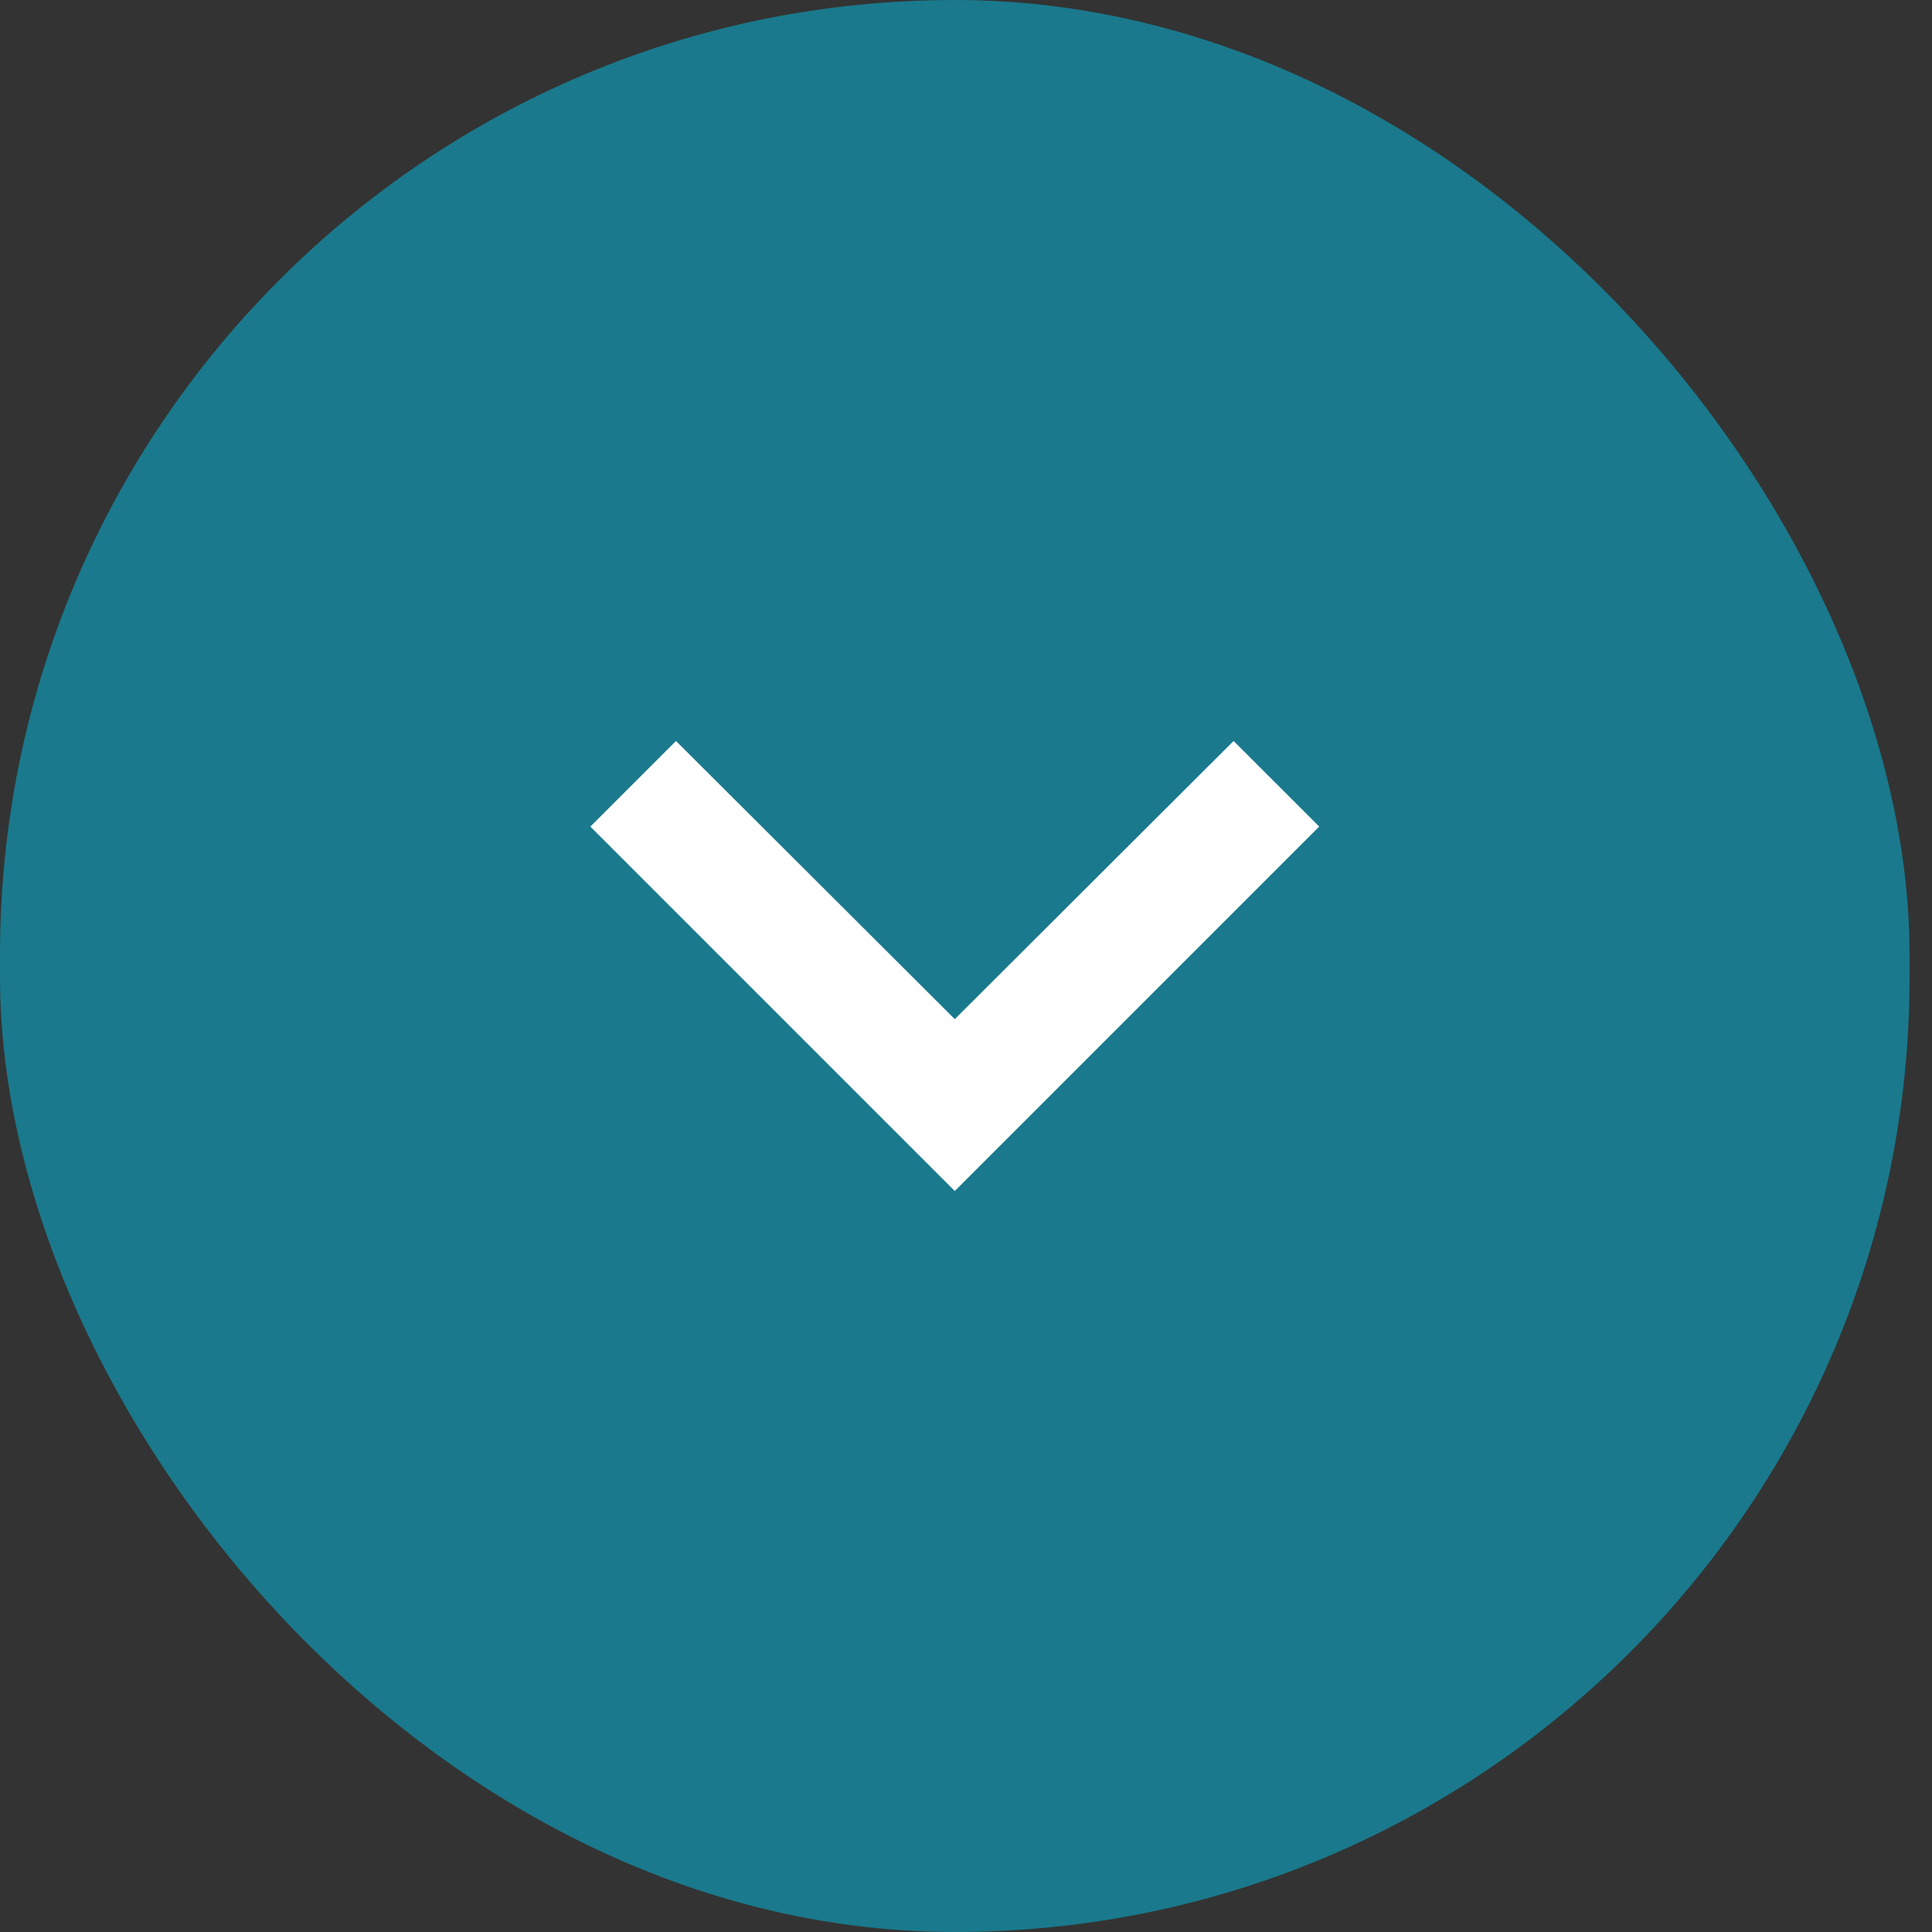
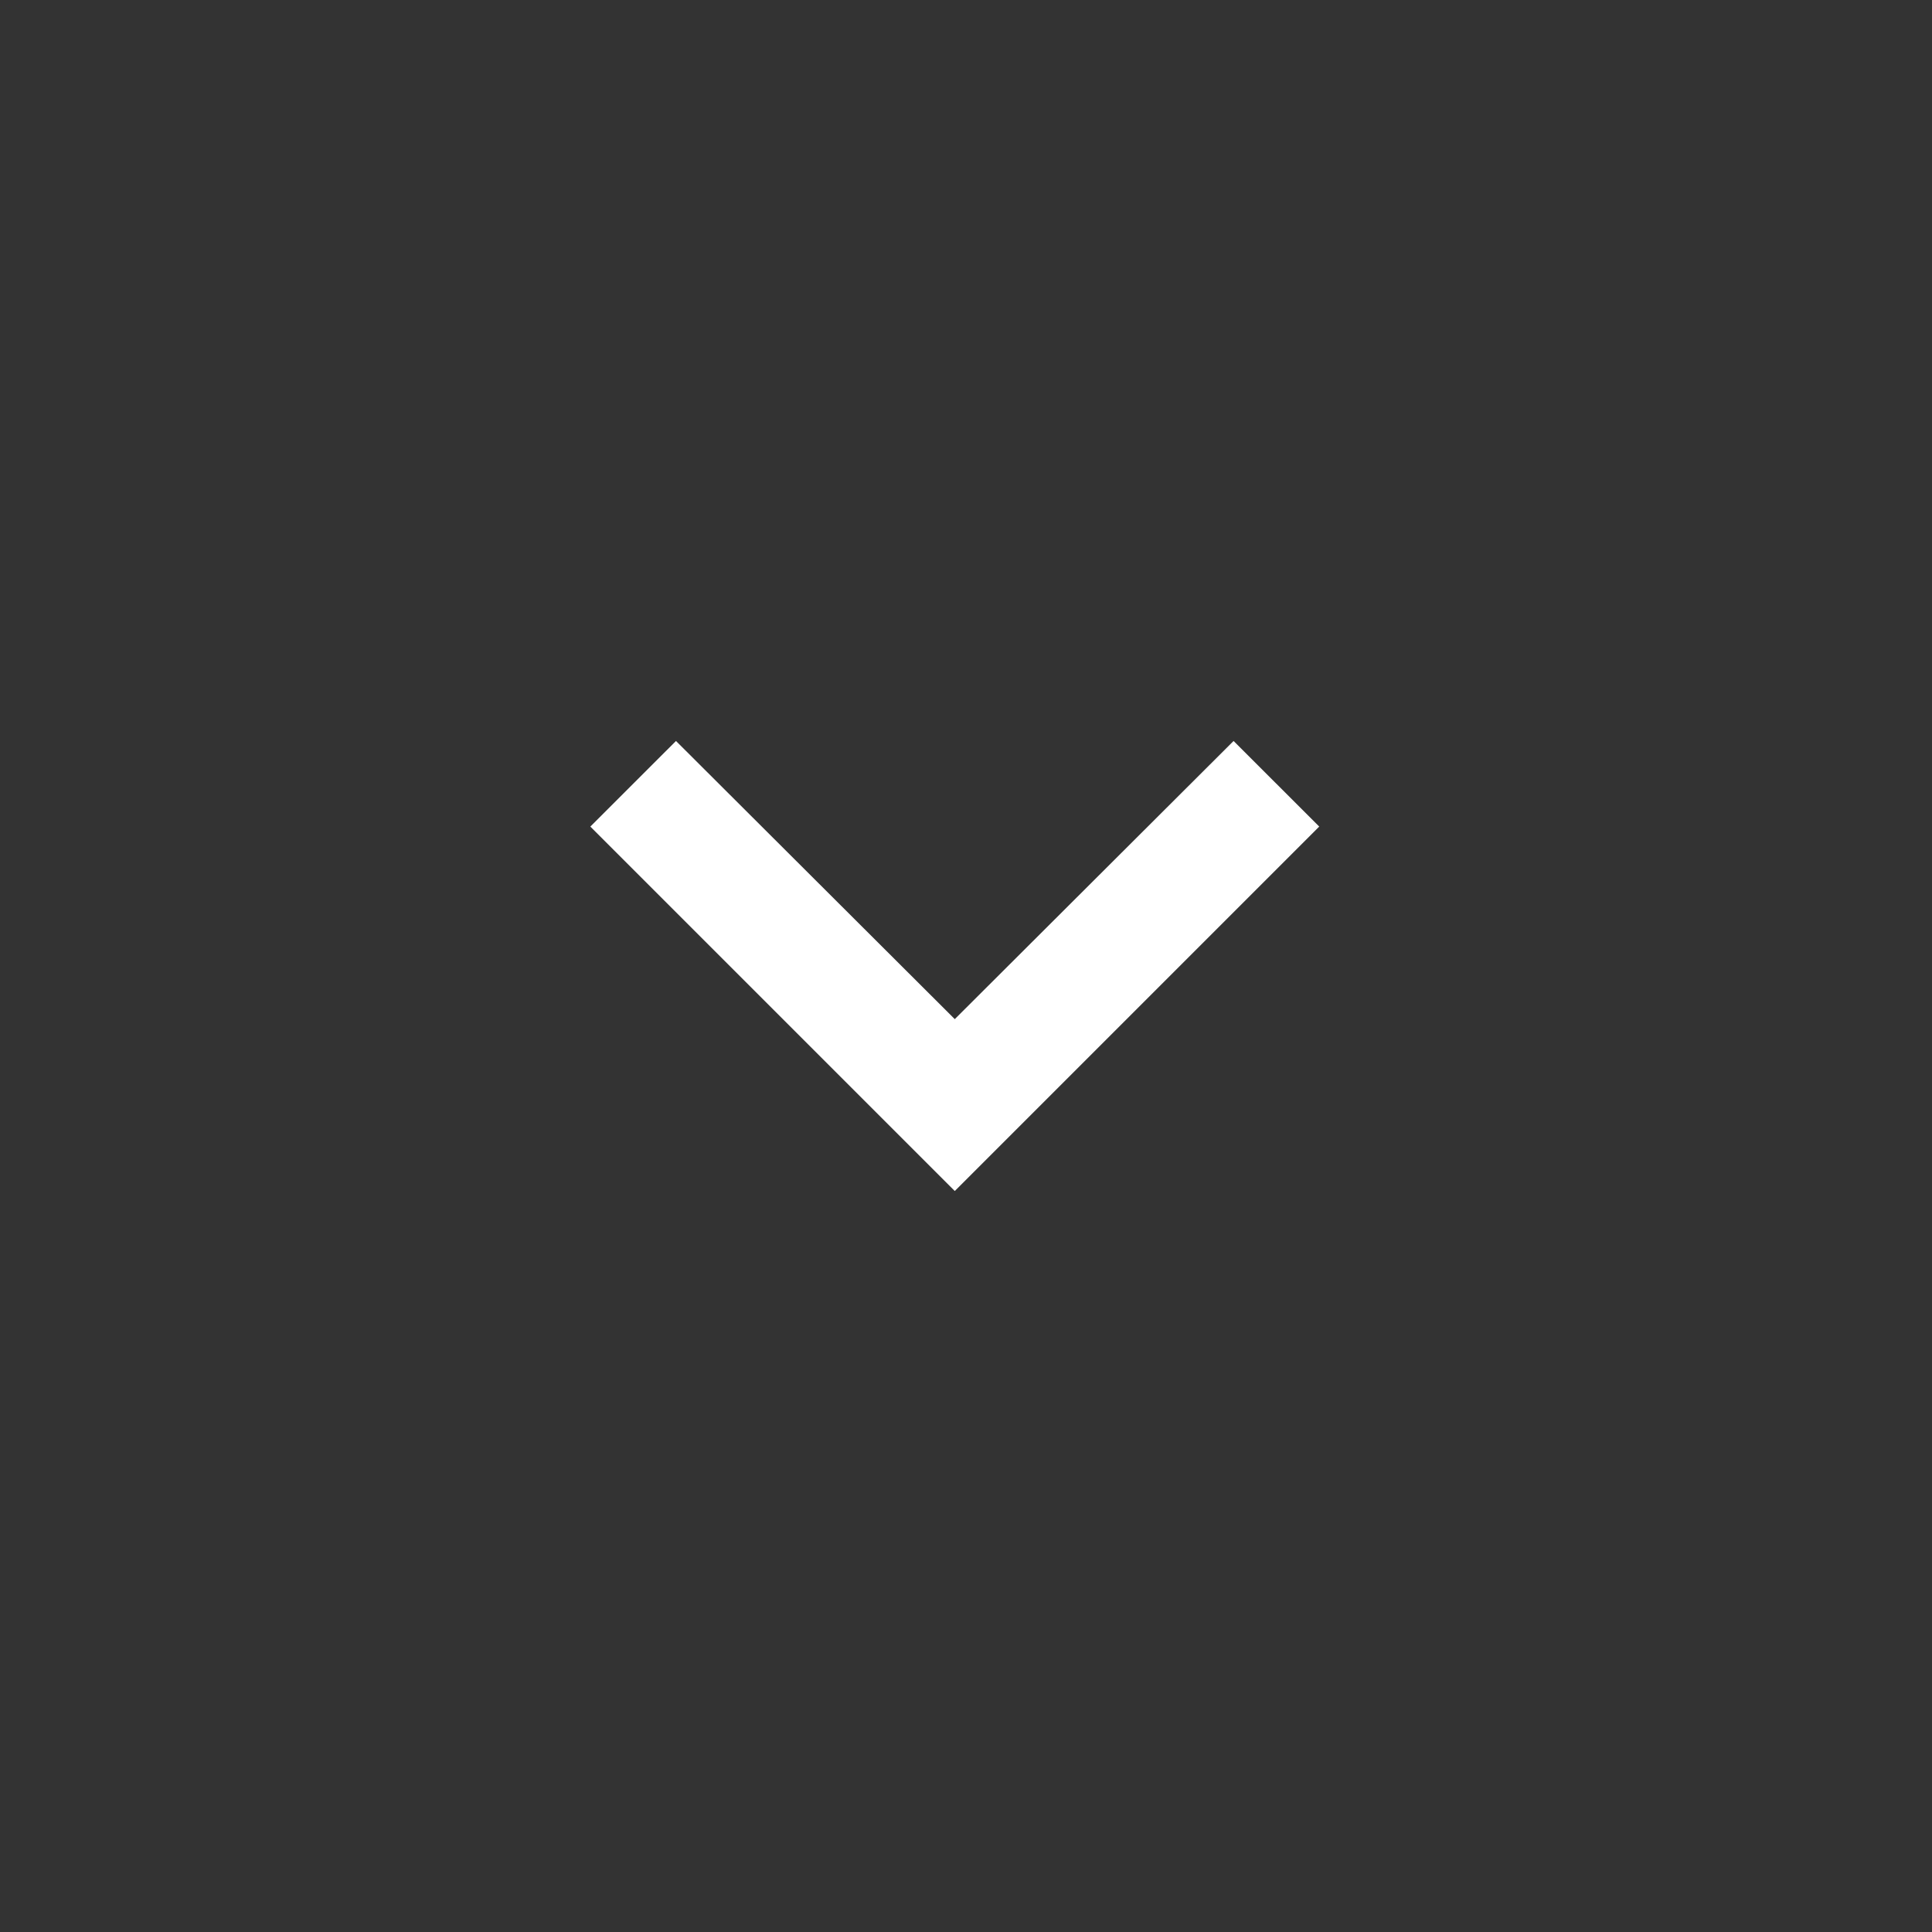
<svg xmlns="http://www.w3.org/2000/svg" width="36" height="36" viewBox="0 0 36 36" fill="none">
  <rect x="0" y="0" width="36" height="36" fill="#333333" stroke="none" />
-   <rect width="35.582" height="36" rx="17.791" fill="#1A798C" />
-   <path d="M12.596 13.807L17.791 18.99L22.986 13.807L24.582 15.402L17.791 22.193L11 15.402L12.596 13.807Z" fill="white" />
+   <path d="M12.596 13.807L17.791 18.99L22.986 13.807L24.582 15.402L17.791 22.193L11 15.402Z" fill="white" />
</svg>